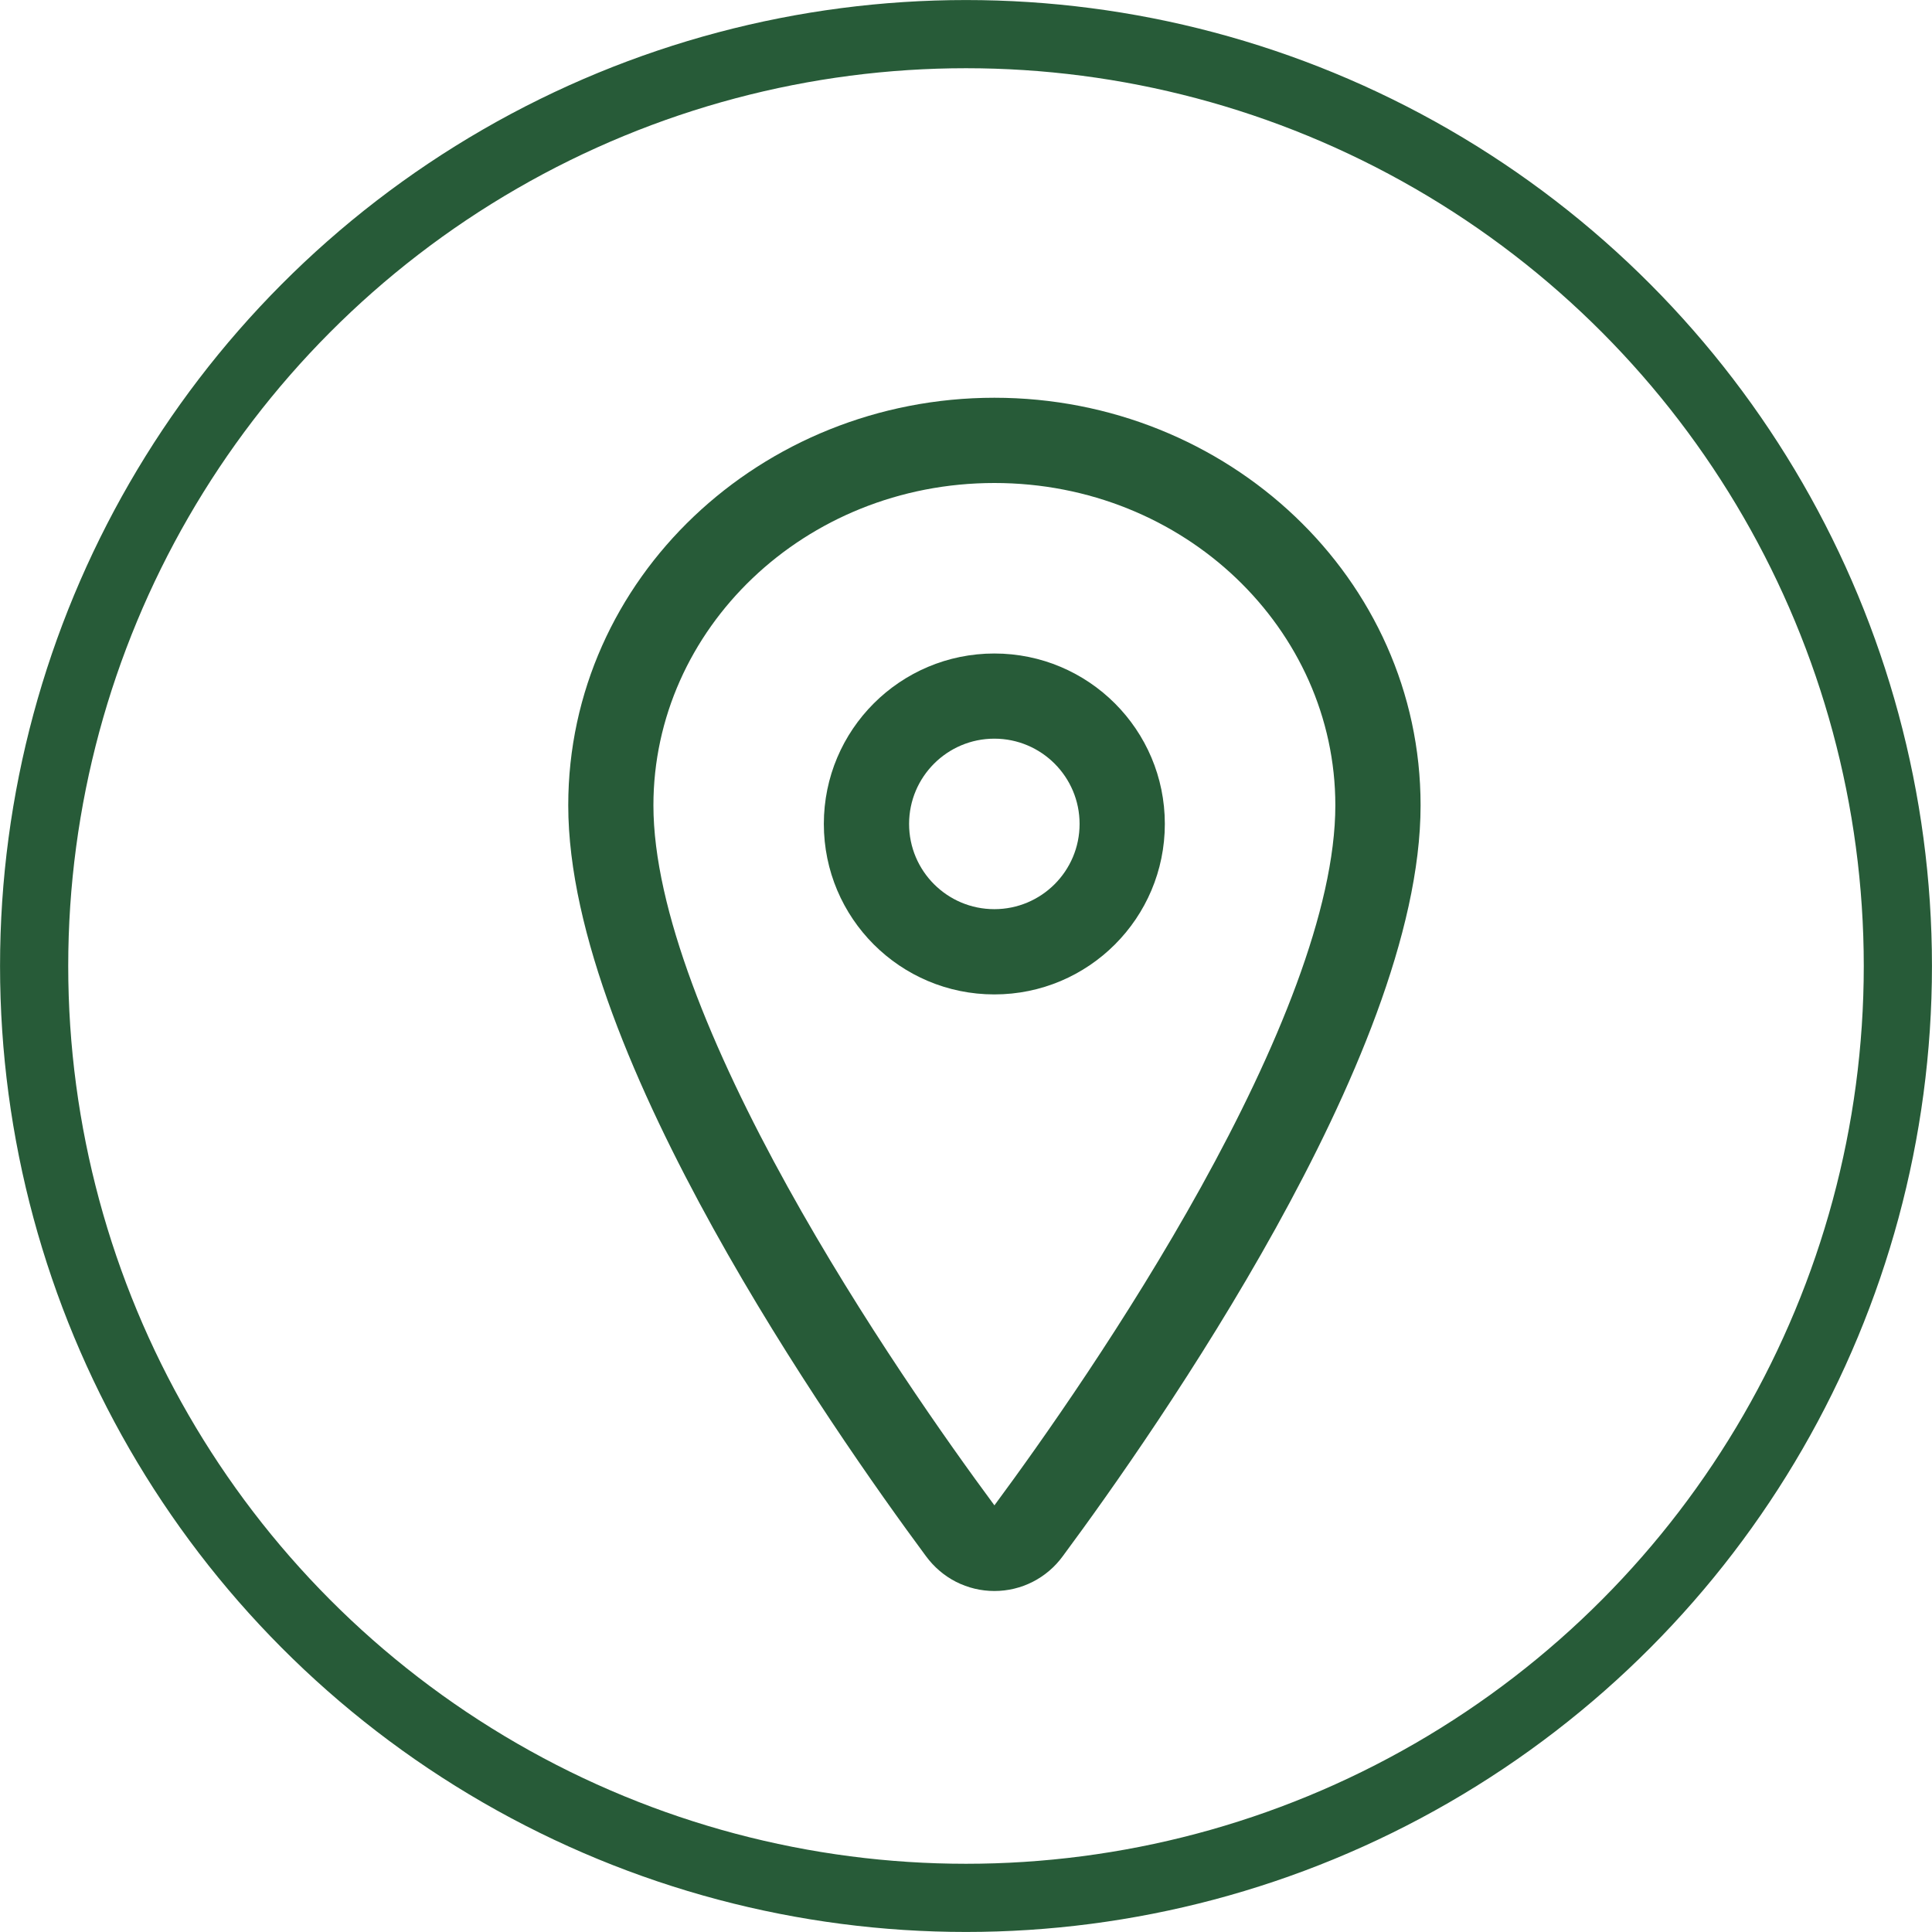
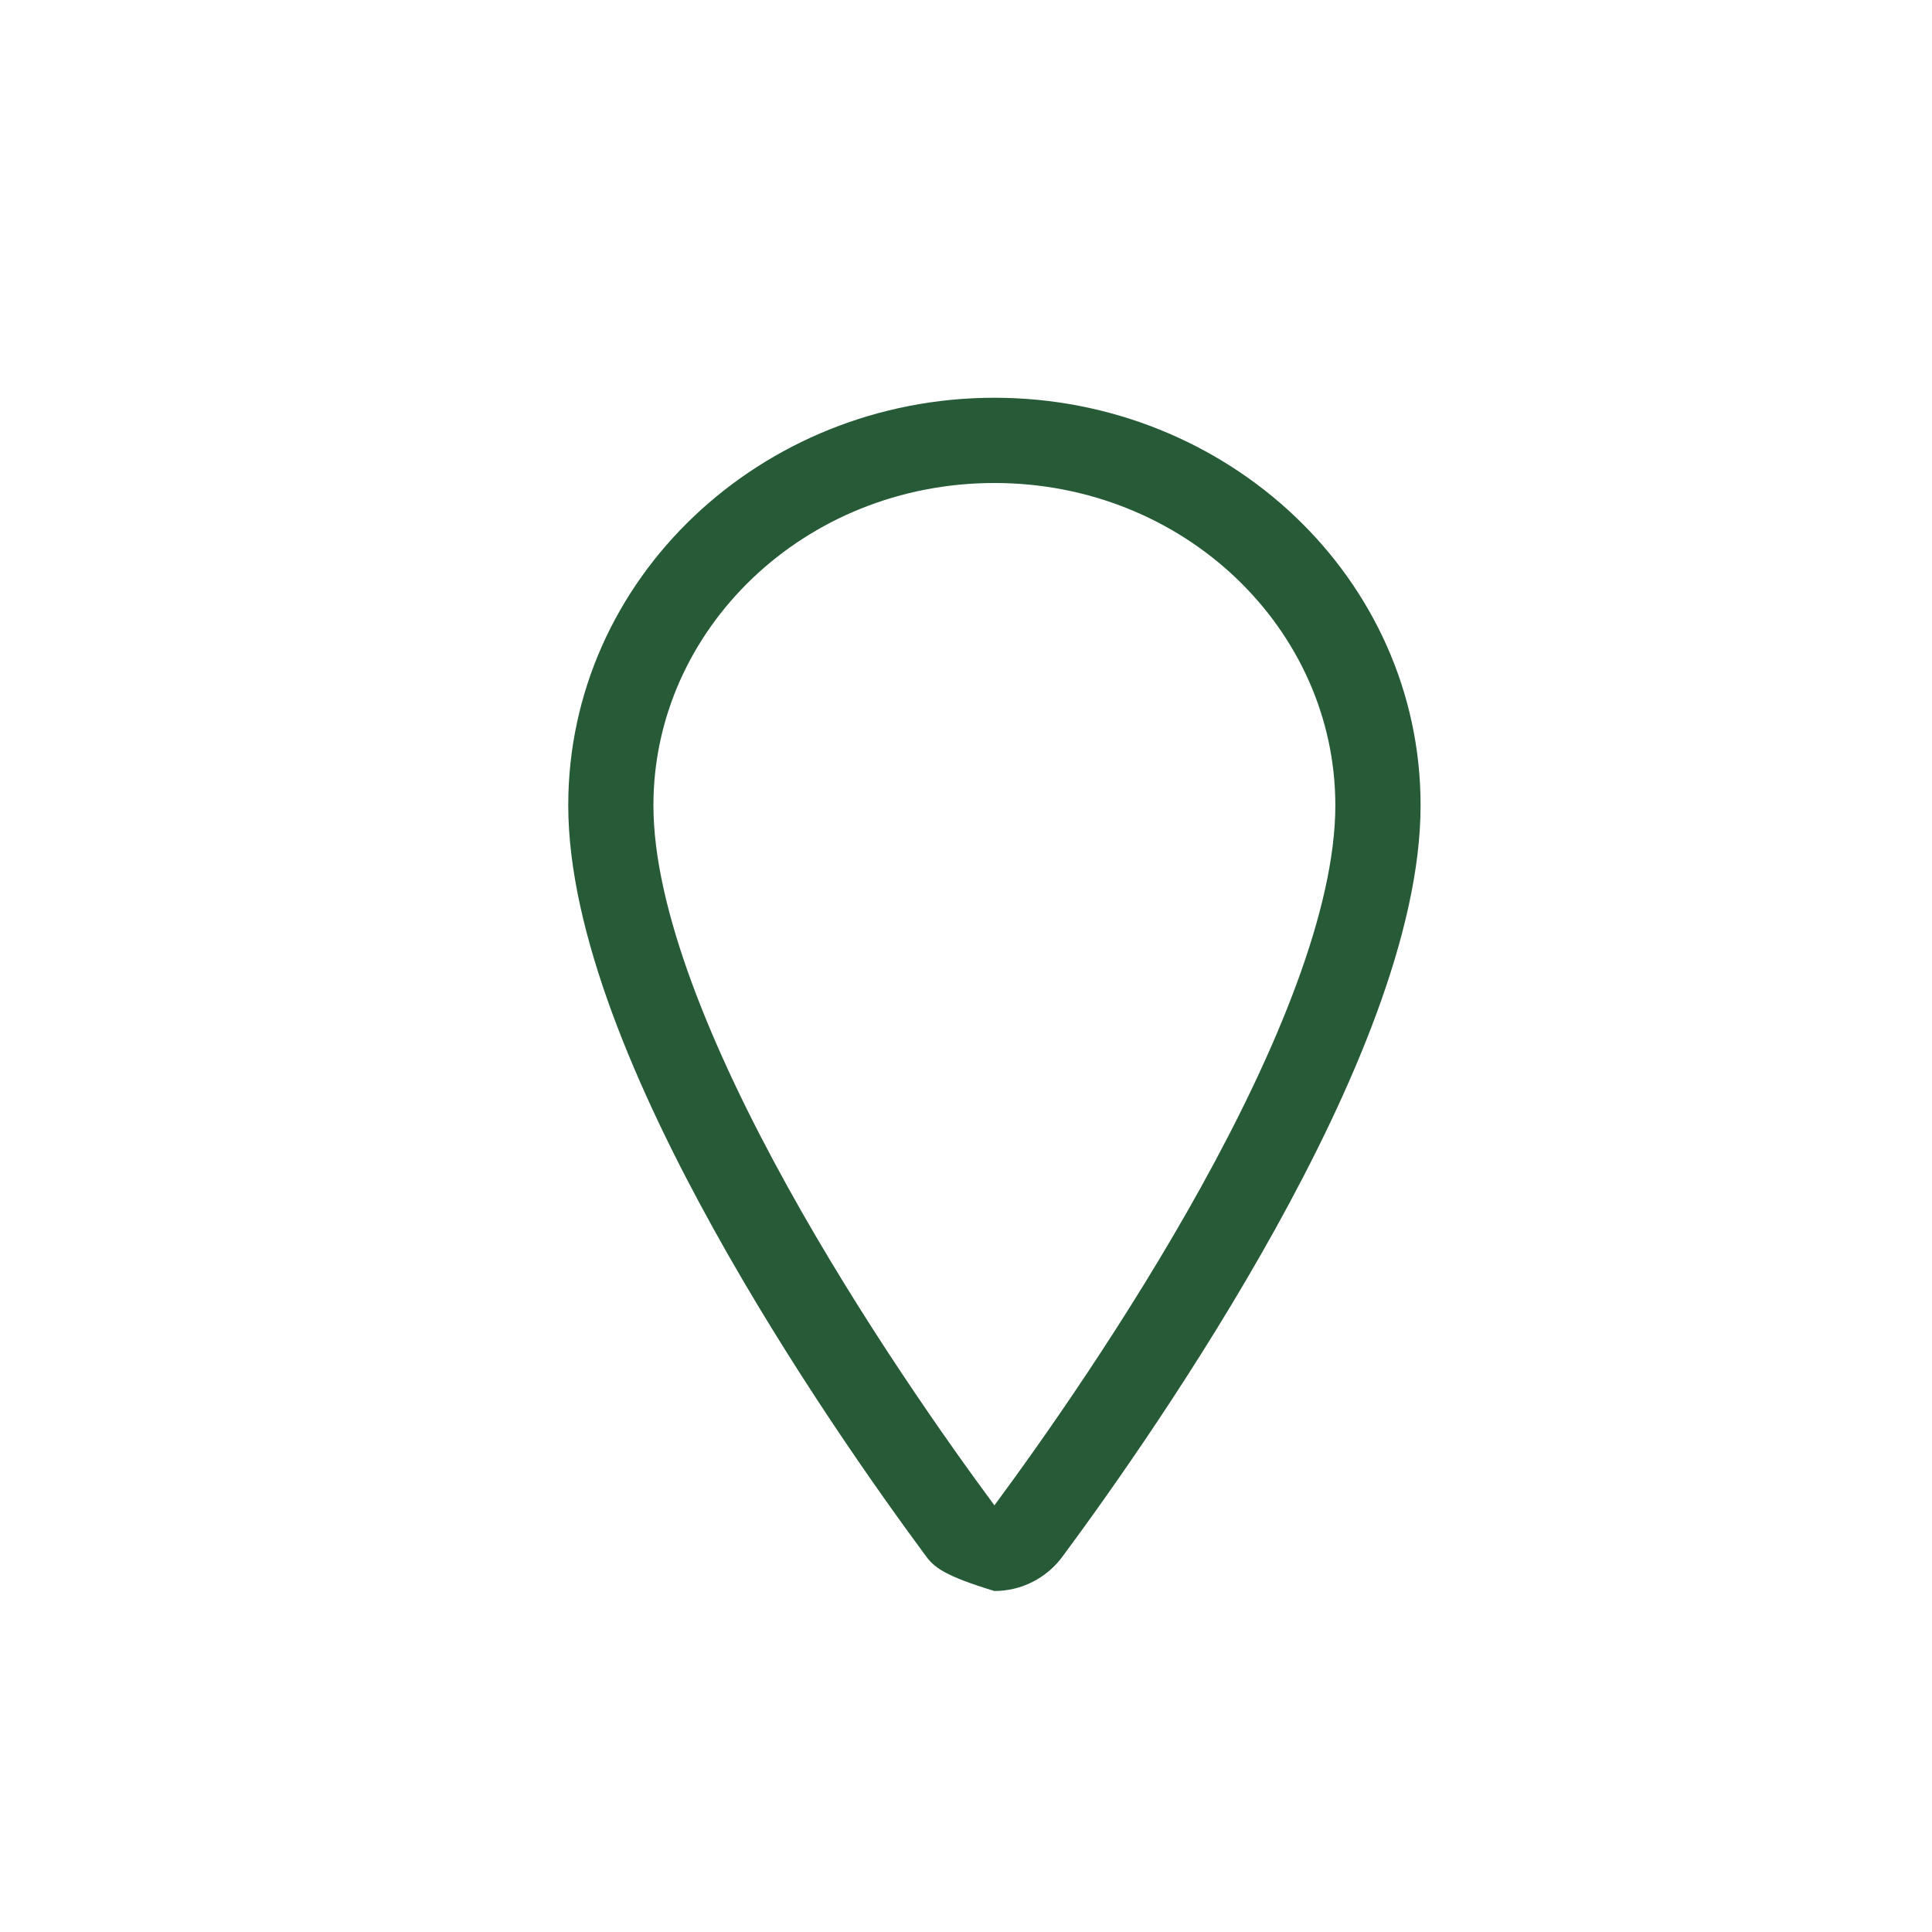
<svg xmlns="http://www.w3.org/2000/svg" width="24" height="24" viewBox="0 0 24 24" fill="none">
-   <path fill-rule="evenodd" clip-rule="evenodd" d="M7.059 10.004C7.059 7.185 9.455 4.941 12.353 4.941C15.251 4.941 17.647 7.185 17.647 10.004C17.647 11.593 16.788 13.559 15.847 15.258C14.891 16.983 13.791 18.537 13.201 19.333C13.104 19.466 12.976 19.575 12.829 19.65C12.682 19.725 12.518 19.764 12.353 19.764C12.187 19.764 12.024 19.725 11.876 19.65C11.729 19.575 11.602 19.466 11.504 19.333C10.914 18.536 9.814 16.982 8.859 15.257C7.918 13.557 7.059 11.592 7.059 10.004ZM12.353 6C9.989 6 8.117 7.819 8.117 10.004C8.117 11.294 8.846 13.049 9.785 14.744C10.707 16.409 11.775 17.919 12.353 18.7C12.93 17.92 13.998 16.41 14.92 14.745C15.859 13.05 16.588 11.296 16.588 10.004C16.588 7.819 14.716 6 12.353 6Z" fill="#275B38" />
-   <path fill-rule="evenodd" clip-rule="evenodd" d="M12.352 9.176C11.767 9.176 11.293 9.651 11.293 10.235C11.293 10.82 11.767 11.294 12.352 11.294C12.937 11.294 13.411 10.82 13.411 10.235C13.411 9.651 12.937 9.176 12.352 9.176ZM10.234 10.235C10.234 9.066 11.182 8.118 12.352 8.118C13.522 8.118 14.47 9.066 14.47 10.235C14.47 11.405 13.522 12.353 12.352 12.353C11.182 12.353 10.234 11.405 10.234 10.235Z" fill="#275B38" />
-   <circle cx="12" cy="12" r="11.576" stroke="#275B38" stroke-width="0.847" />
+   <path fill-rule="evenodd" clip-rule="evenodd" d="M7.059 10.004C7.059 7.185 9.455 4.941 12.353 4.941C15.251 4.941 17.647 7.185 17.647 10.004C17.647 11.593 16.788 13.559 15.847 15.258C14.891 16.983 13.791 18.537 13.201 19.333C13.104 19.466 12.976 19.575 12.829 19.65C12.682 19.725 12.518 19.764 12.353 19.764C11.729 19.575 11.602 19.466 11.504 19.333C10.914 18.536 9.814 16.982 8.859 15.257C7.918 13.557 7.059 11.592 7.059 10.004ZM12.353 6C9.989 6 8.117 7.819 8.117 10.004C8.117 11.294 8.846 13.049 9.785 14.744C10.707 16.409 11.775 17.919 12.353 18.7C12.93 17.92 13.998 16.41 14.92 14.745C15.859 13.05 16.588 11.296 16.588 10.004C16.588 7.819 14.716 6 12.353 6Z" fill="#275B38" />
</svg>